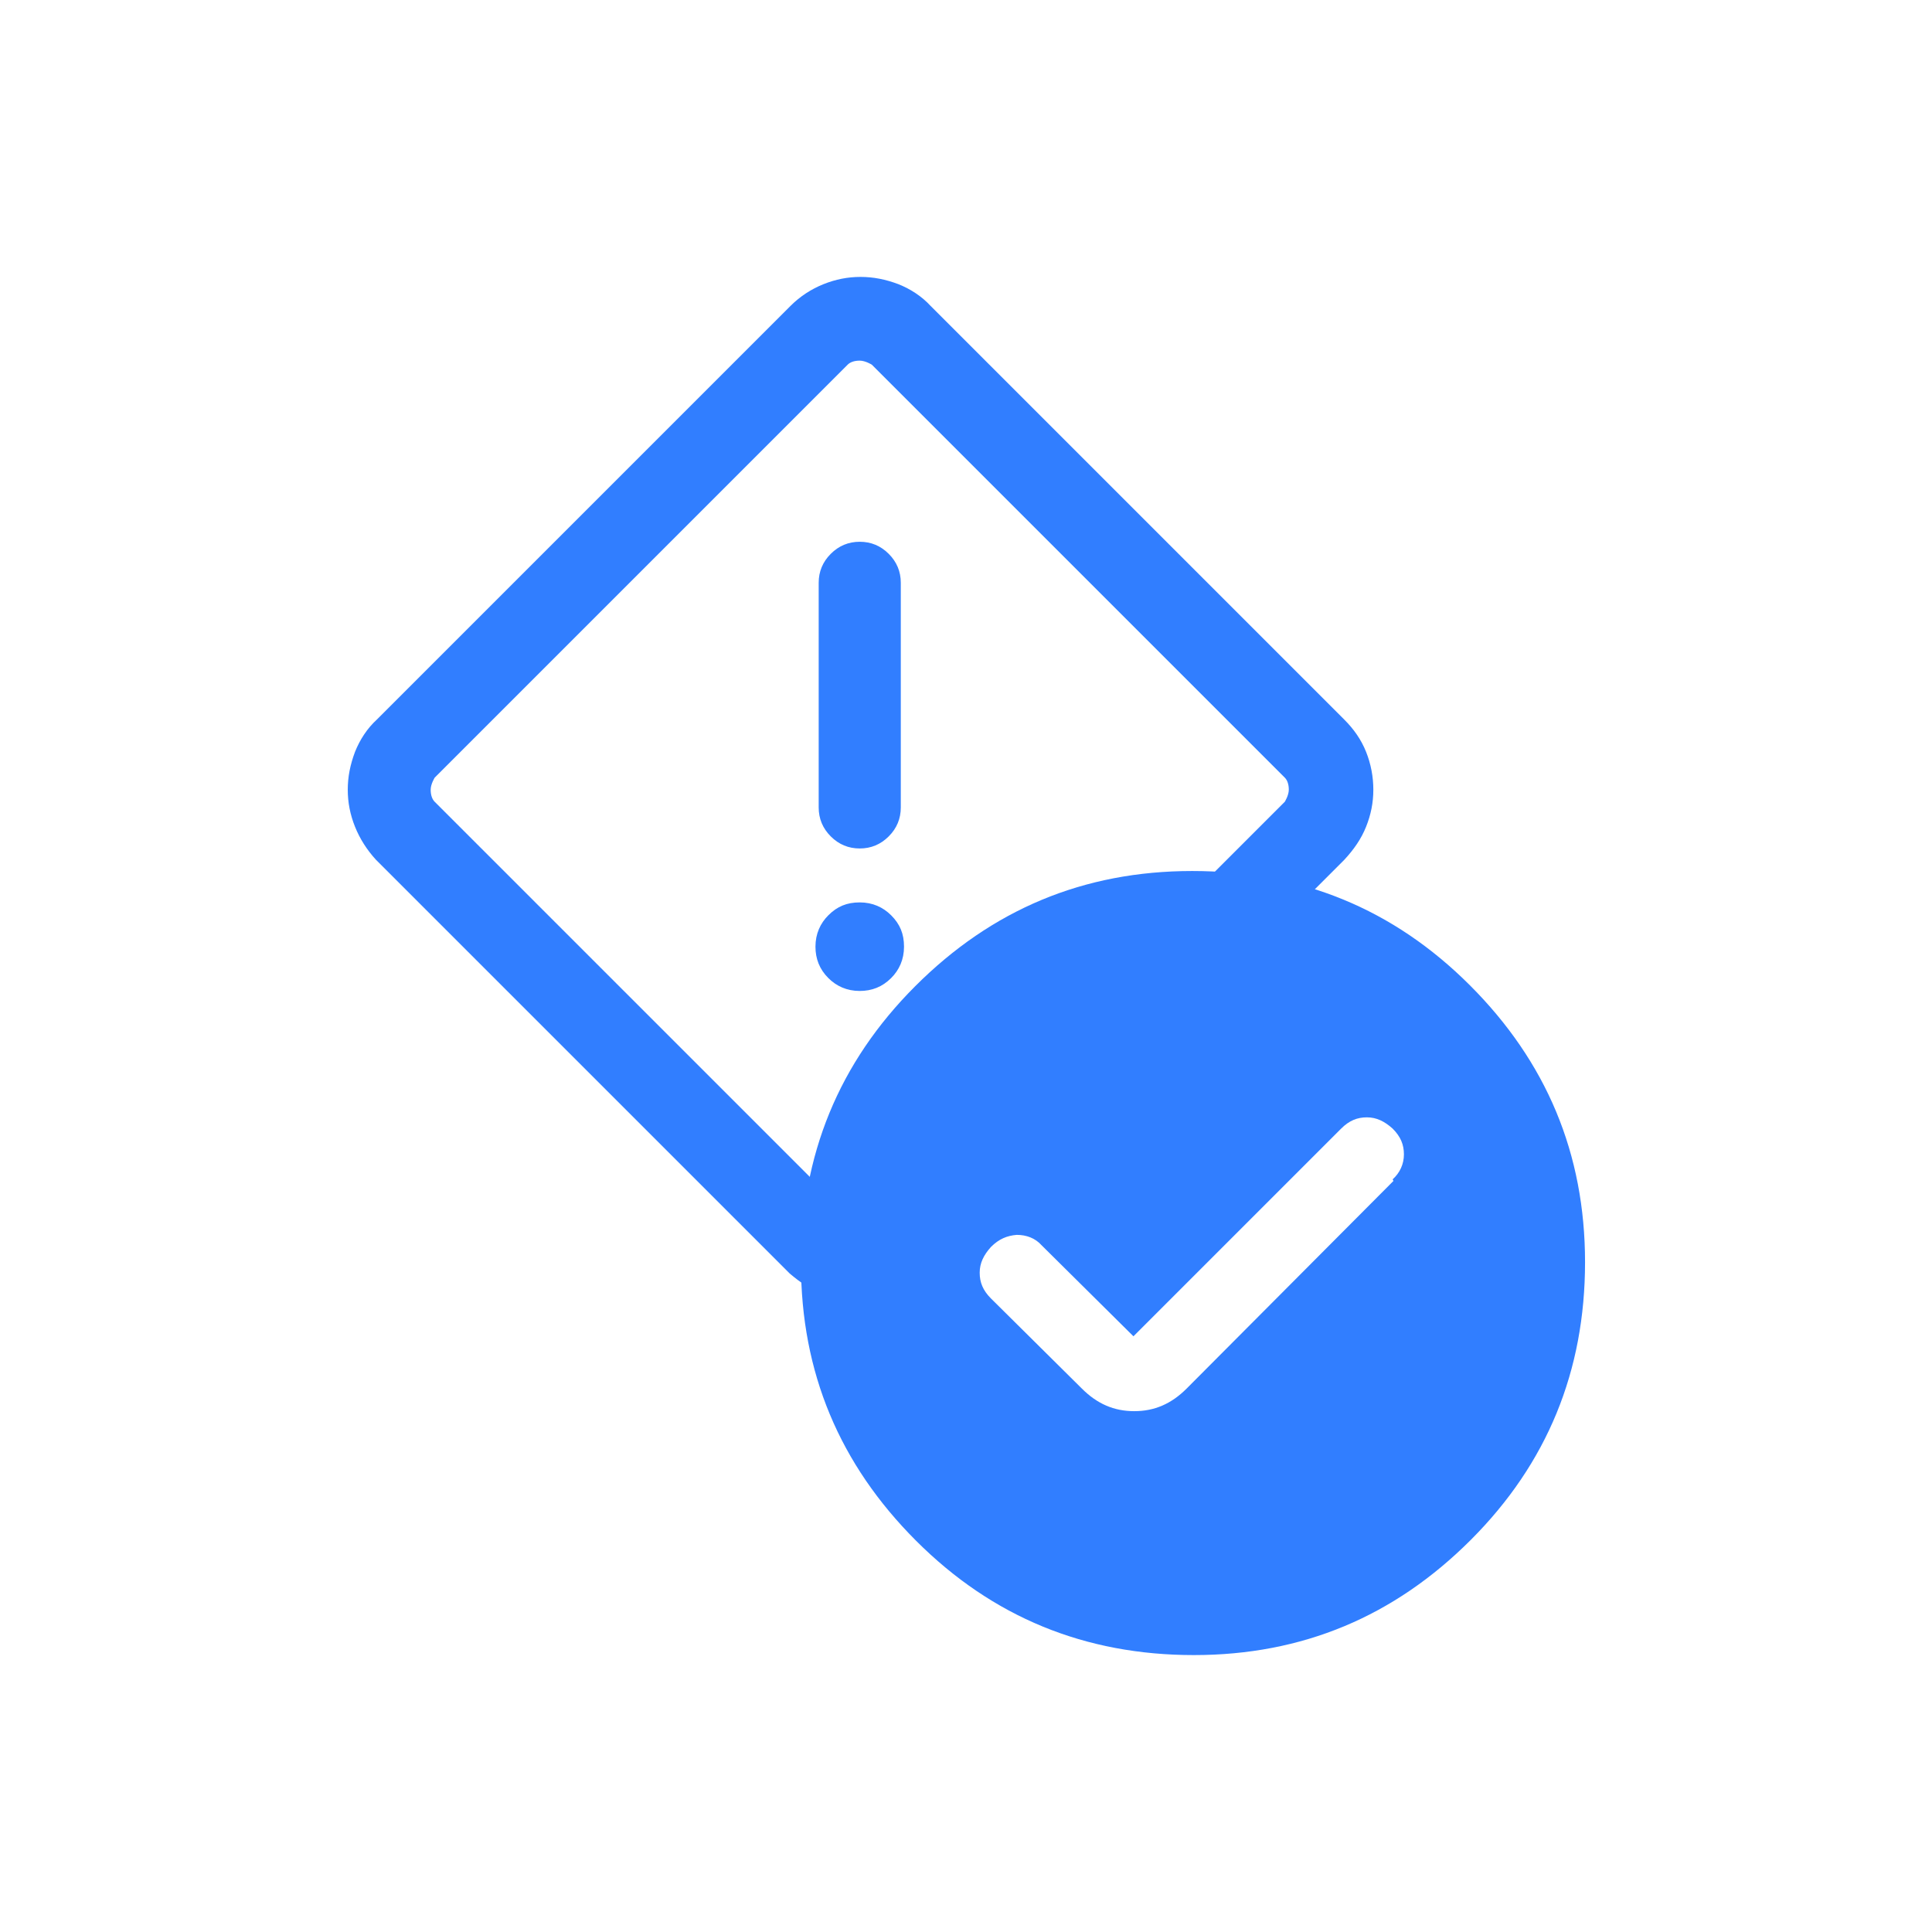
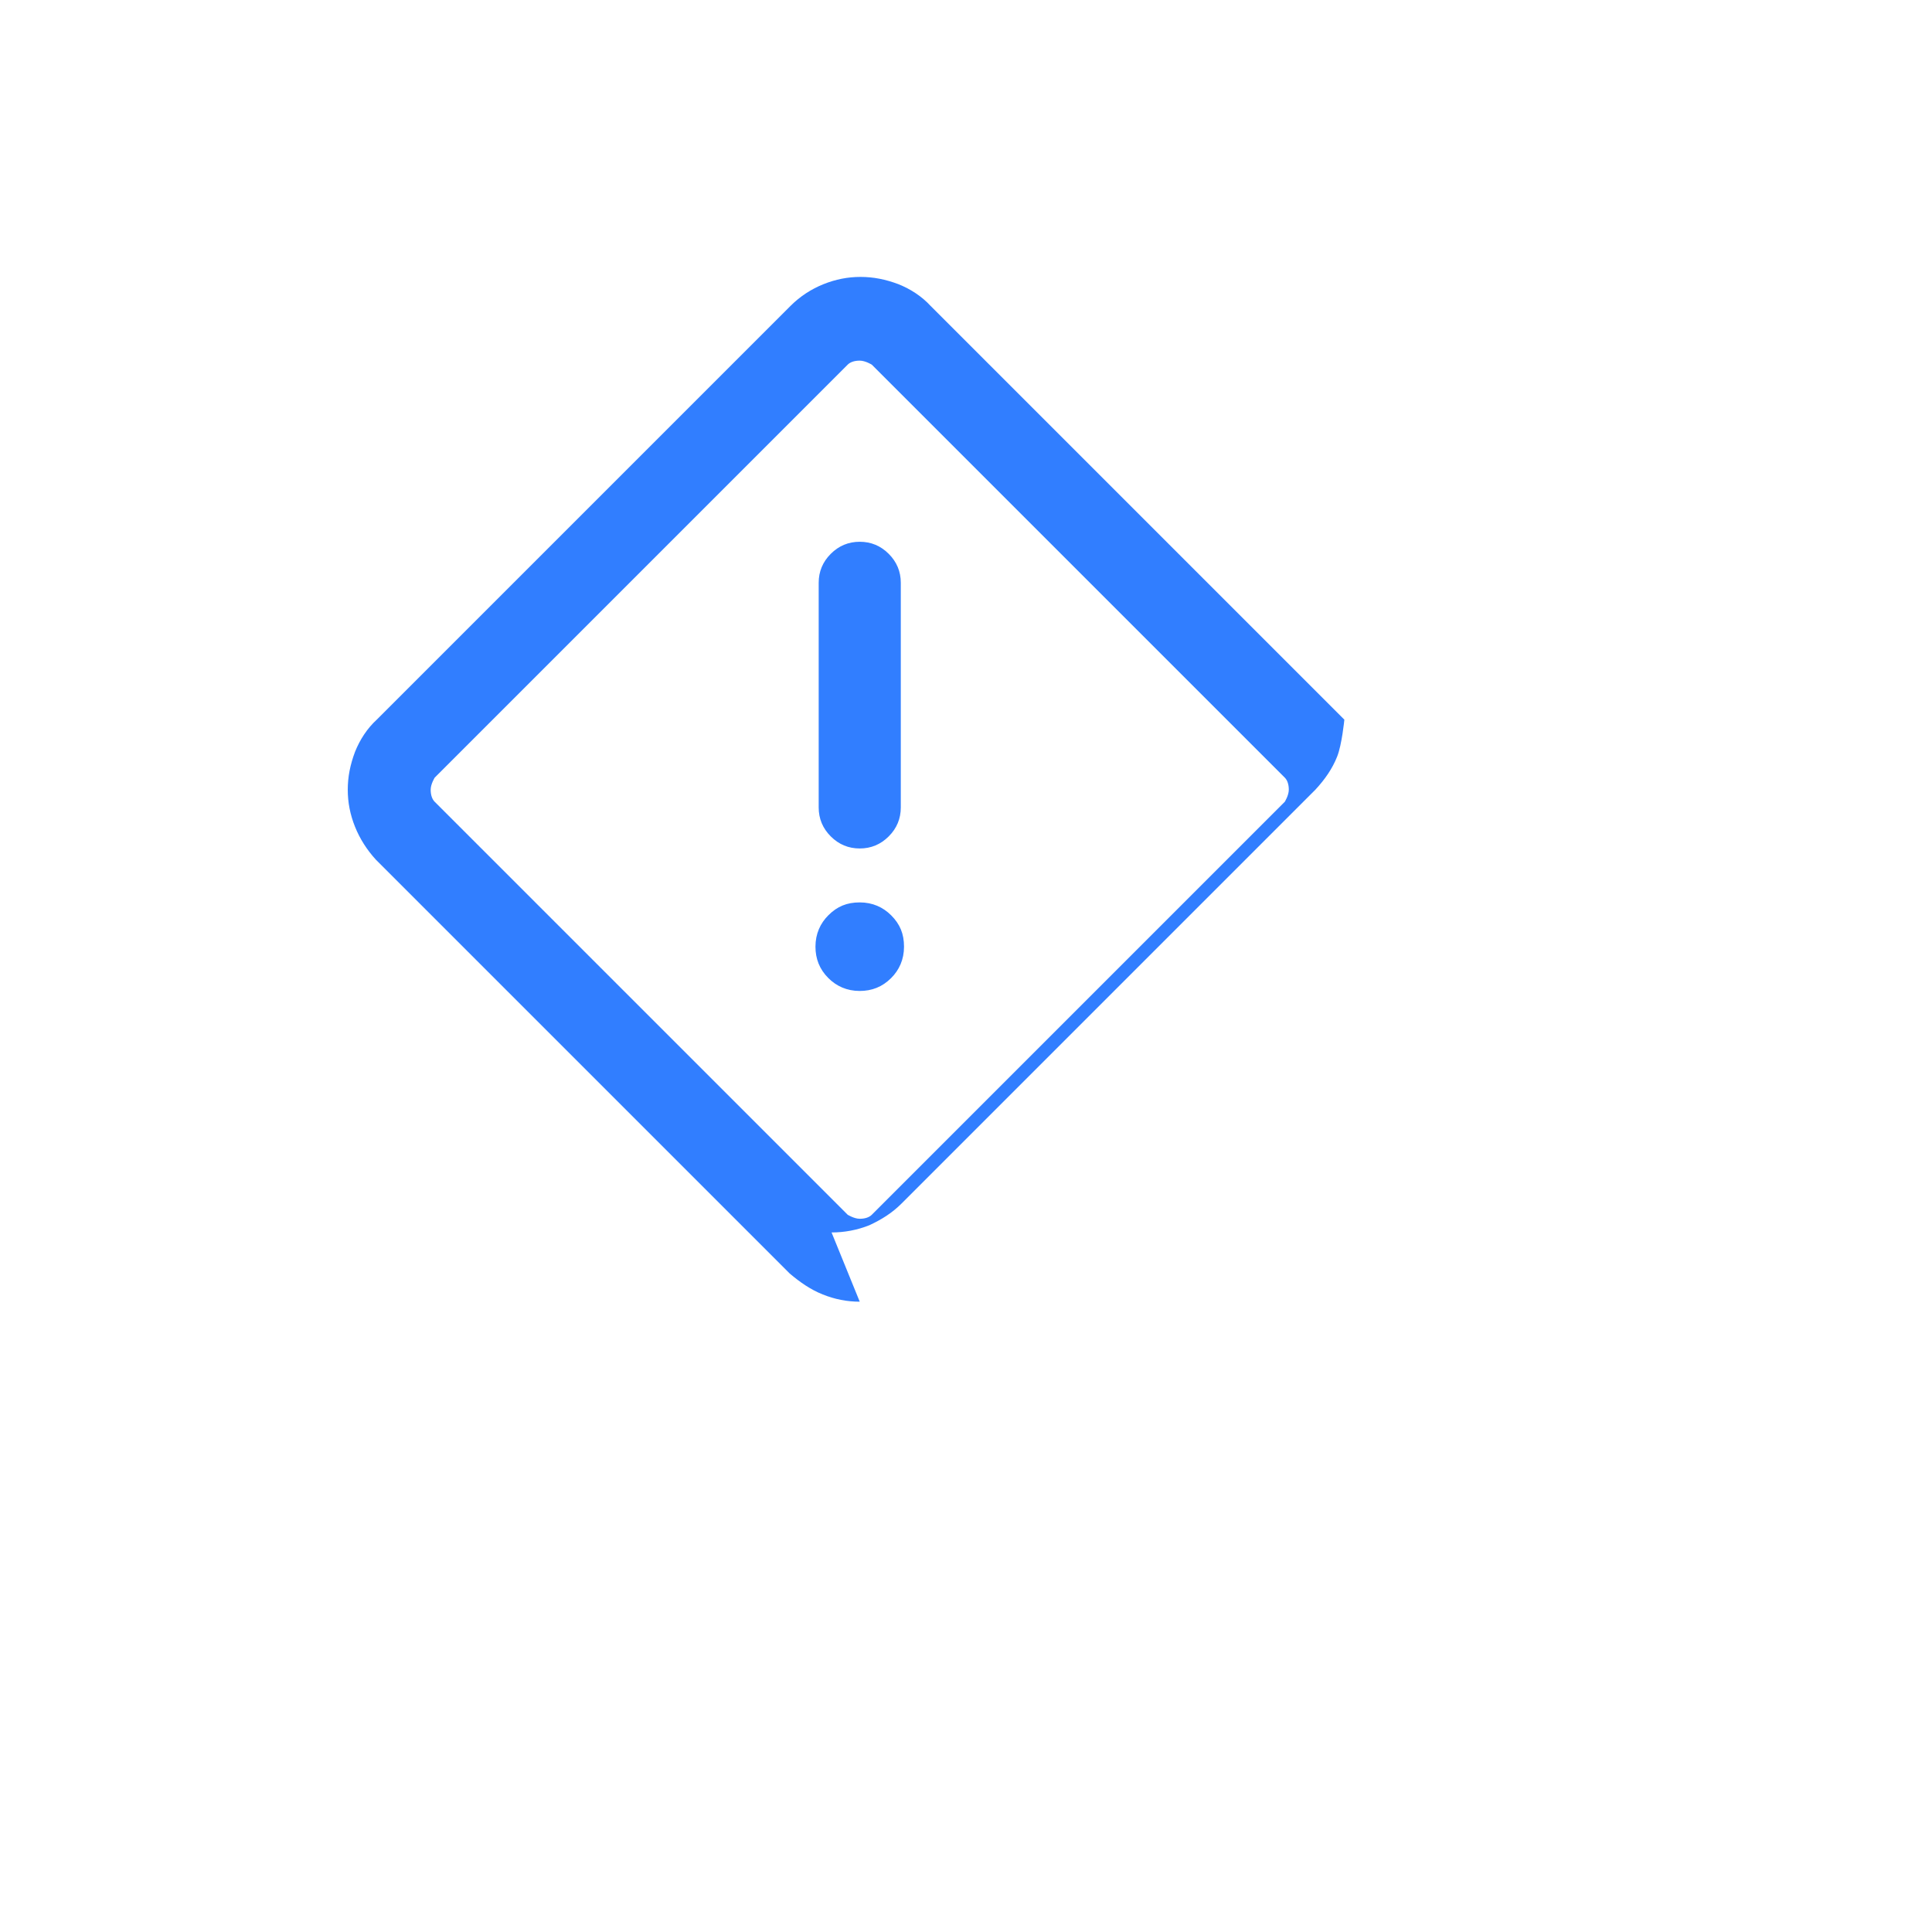
<svg xmlns="http://www.w3.org/2000/svg" id="Capa_1" viewBox="0 0 24 24">
  <defs>
    <style>
      .cls-1 {
        fill: #317eff;
      }
    </style>
  </defs>
-   <path class="cls-1" d="M10.68,16.17c-.16,0-.31-.03-.46-.09s-.28-.15-.41-.26l-5.14-5.14c-.11-.12-.2-.26-.26-.41-.06-.15-.09-.3-.09-.46s.03-.31.09-.47c.06-.15.15-.29.27-.4l5.14-5.14c.12-.12.26-.21.41-.27s.3-.09.46-.09.31.03.47.09c.15.06.29.15.4.27l5.14,5.14c.12.12.21.25.27.4.06.15.09.31.09.47s-.03.31-.09.46-.15.28-.27.41l-5.14,5.14c-.12.12-.25.2-.4.27-.15.06-.31.09-.47.09ZM10.83,15.09l5.13-5.13s.05-.08.05-.15-.02-.12-.05-.15l-5.13-5.13s-.08-.05-.15-.05-.12.02-.15.05l-5.13,5.13s-.05.08-.05.15.02.12.05.15l5.13,5.13s.08.05.15.05.12-.02.15-.05ZM10.68,10.54c.14,0,.26-.05.36-.15.1-.1.15-.22.15-.36v-2.79c0-.14-.05-.26-.15-.36-.1-.1-.22-.15-.36-.15s-.26.05-.36.15c-.1.1-.15.22-.15.36v2.79c0,.14.05.26.15.36.1.1.22.15.36.15ZM10.68,12.31c.15,0,.28-.05.39-.16.1-.1.16-.23.16-.39s-.05-.28-.16-.39c-.1-.1-.23-.16-.39-.16s-.28.05-.39.16c-.1.1-.16.23-.16.39,0,.15.05.28.16.39.1.1.23.16.39.16Z" />
-   <path class="cls-1" d="M18.26,12.24c-.95-.95-2.1-1.42-3.45-1.42s-2.49.48-3.44,1.43c-.95.95-1.42,2.1-1.42,3.45s.48,2.49,1.43,3.44c.95.95,2.1,1.42,3.45,1.42s2.49-.48,3.44-1.43c.95-.95,1.42-2.1,1.42-3.45s-.48-2.49-1.43-3.44ZM17.31,14.67l-2.57,2.58c-.19.19-.4.28-.65.28s-.46-.09-.65-.28l-1.13-1.12c-.1-.1-.14-.2-.14-.32s.05-.22.14-.32c.1-.1.2-.14.32-.15.12,0,.23.04.31.13l1.14,1.13,2.58-2.58c.1-.1.2-.14.32-.14s.22.05.32.14c.1.1.14.2.14.32,0,.12-.05.23-.14.31Z" />
+   <path class="cls-1" d="M10.68,16.17c-.16,0-.31-.03-.46-.09s-.28-.15-.41-.26l-5.14-5.14c-.11-.12-.2-.26-.26-.41-.06-.15-.09-.3-.09-.46s.03-.31.09-.47c.06-.15.15-.29.27-.4l5.14-5.14c.12-.12.26-.21.41-.27s.3-.09.46-.09.31.03.47.09c.15.06.29.15.4.27l5.14,5.14s-.03.31-.09.46-.15.28-.27.41l-5.14,5.14c-.12.12-.25.2-.4.27-.15.06-.31.09-.47.09ZM10.83,15.09l5.13-5.13s.05-.08.05-.15-.02-.12-.05-.15l-5.13-5.13s-.08-.05-.15-.05-.12.02-.15.05l-5.13,5.13s-.05.08-.05.15.02.12.05.15l5.13,5.13s.08.05.15.05.12-.02.15-.05ZM10.68,10.54c.14,0,.26-.05.36-.15.1-.1.15-.22.15-.36v-2.79c0-.14-.05-.26-.15-.36-.1-.1-.22-.15-.36-.15s-.26.05-.36.15c-.1.1-.15.22-.15.36v2.79c0,.14.05.26.15.36.1.1.22.15.36.15ZM10.68,12.31c.15,0,.28-.05.39-.16.1-.1.16-.23.16-.39s-.05-.28-.16-.39c-.1-.1-.23-.16-.39-.16s-.28.05-.39.16c-.1.1-.16.23-.16.39,0,.15.05.28.16.39.1.1.23.16.39.16Z" />
</svg>